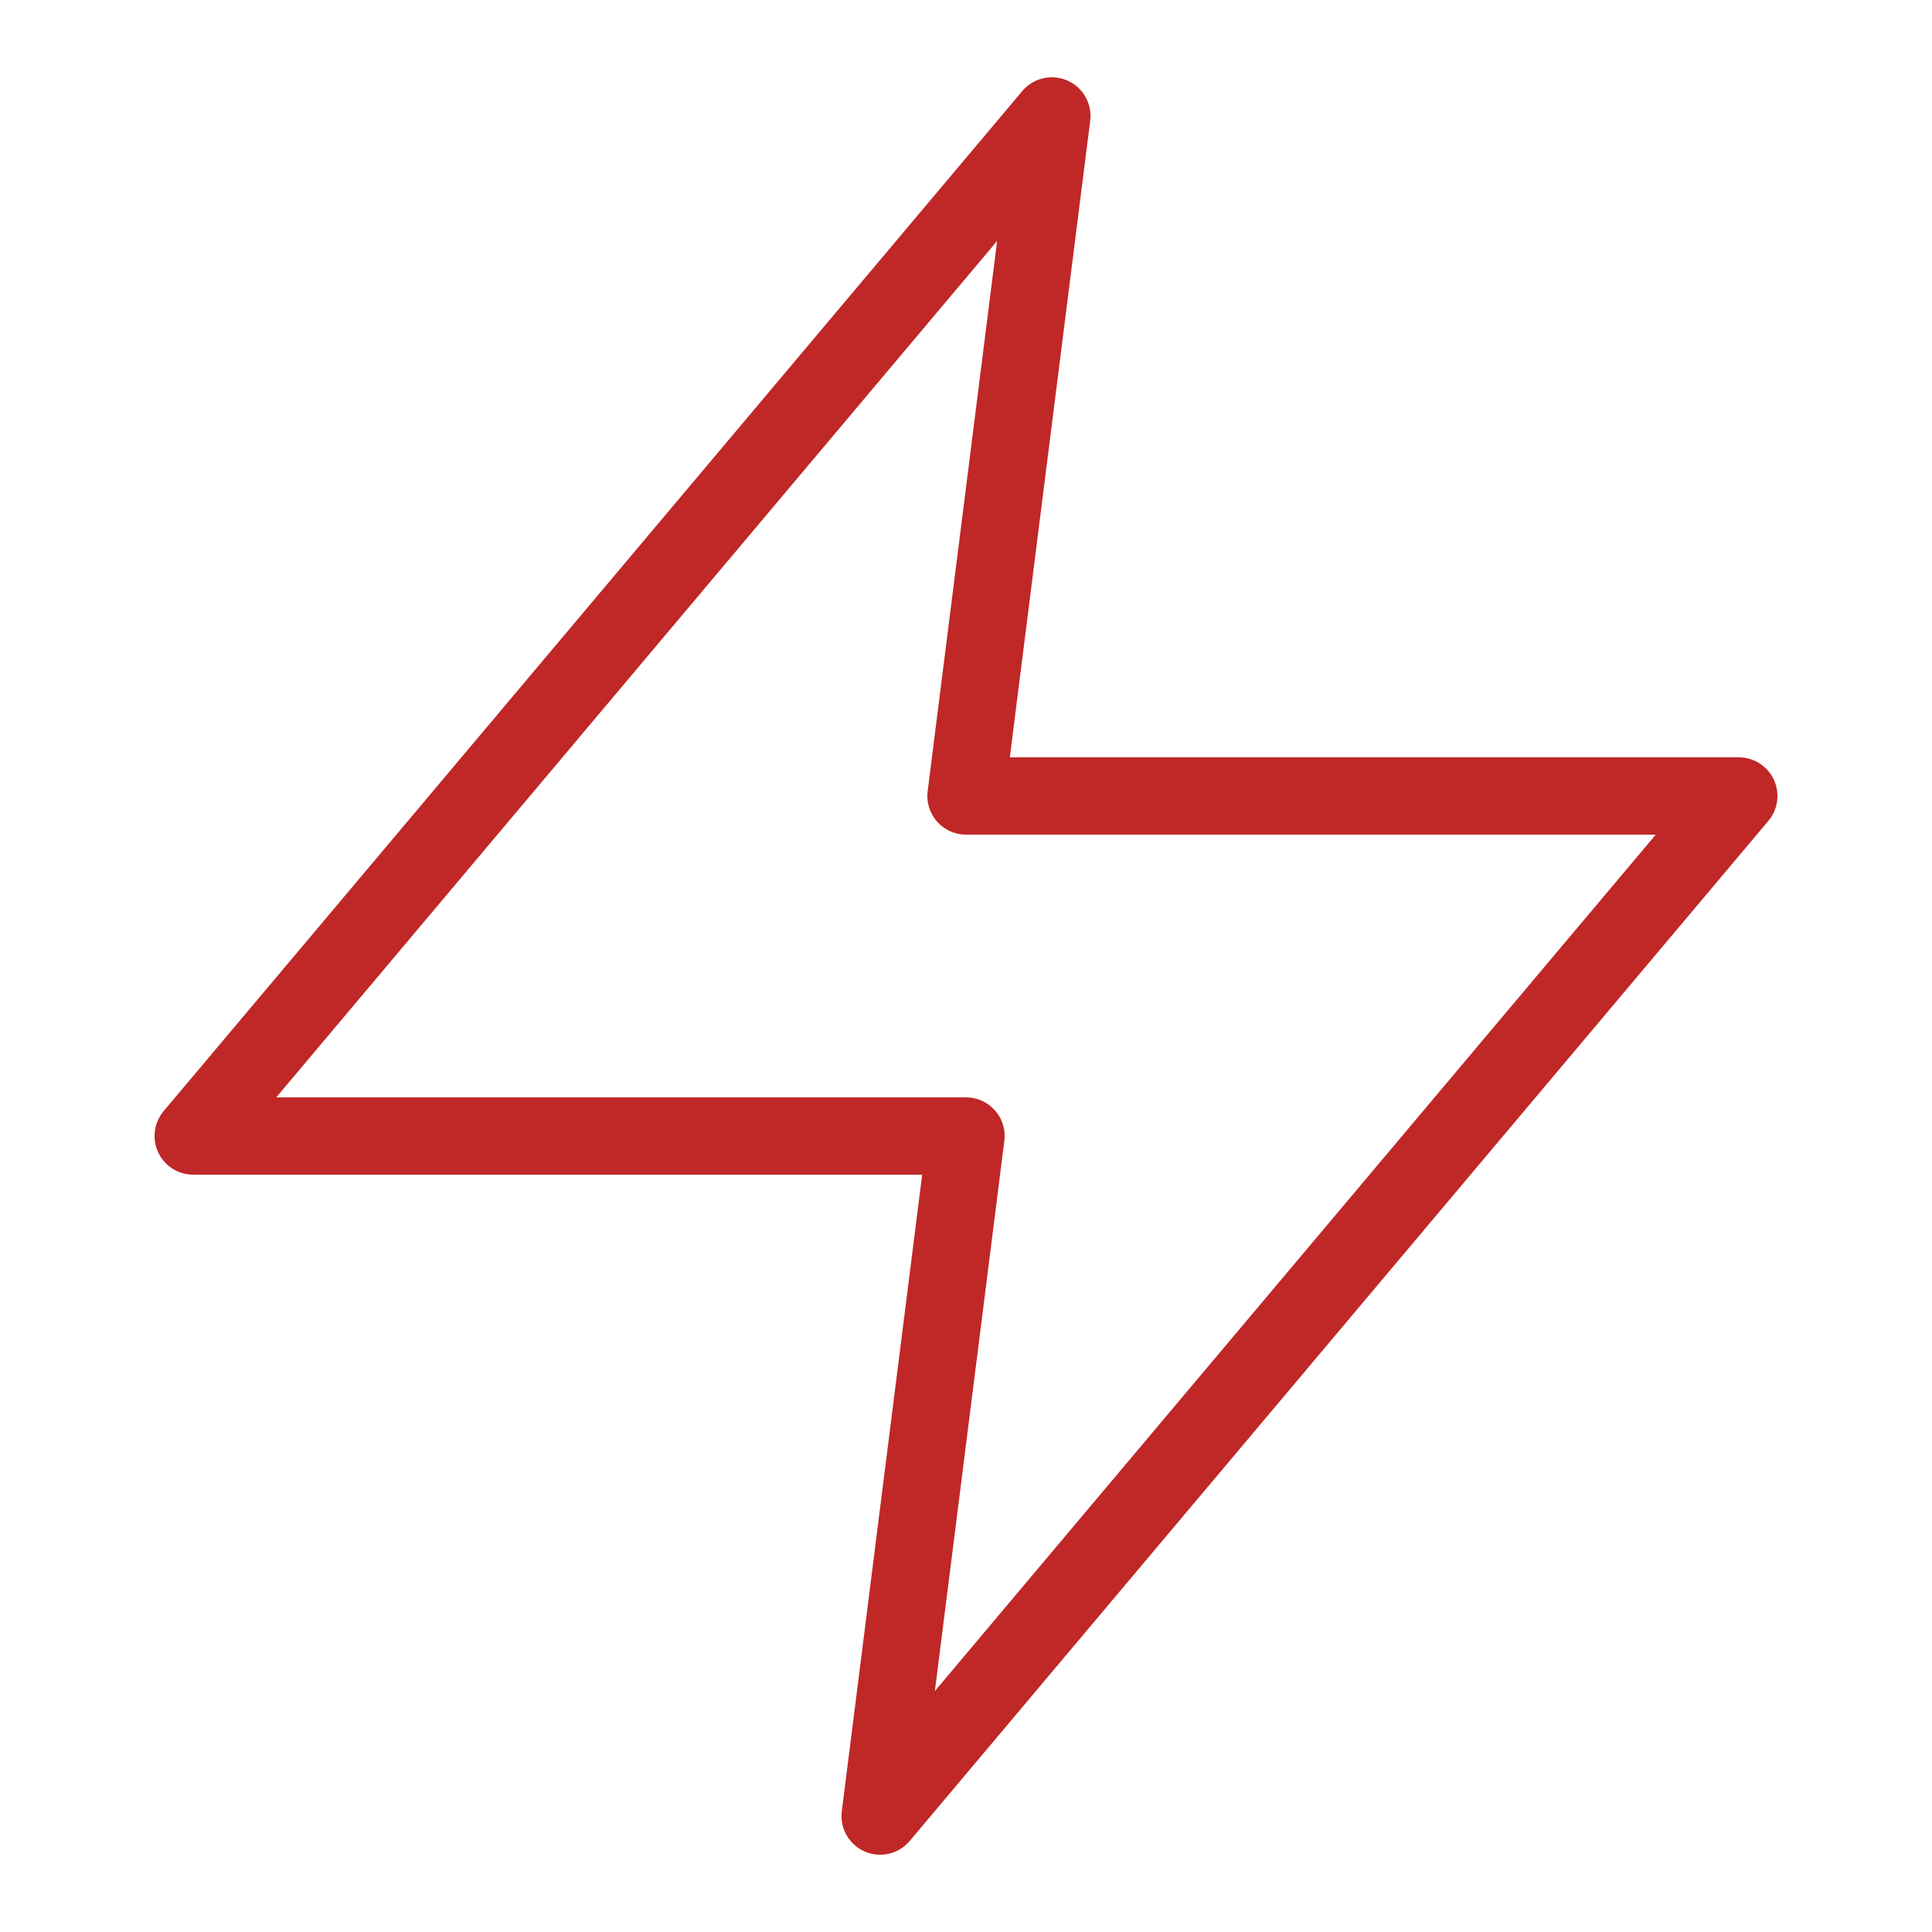
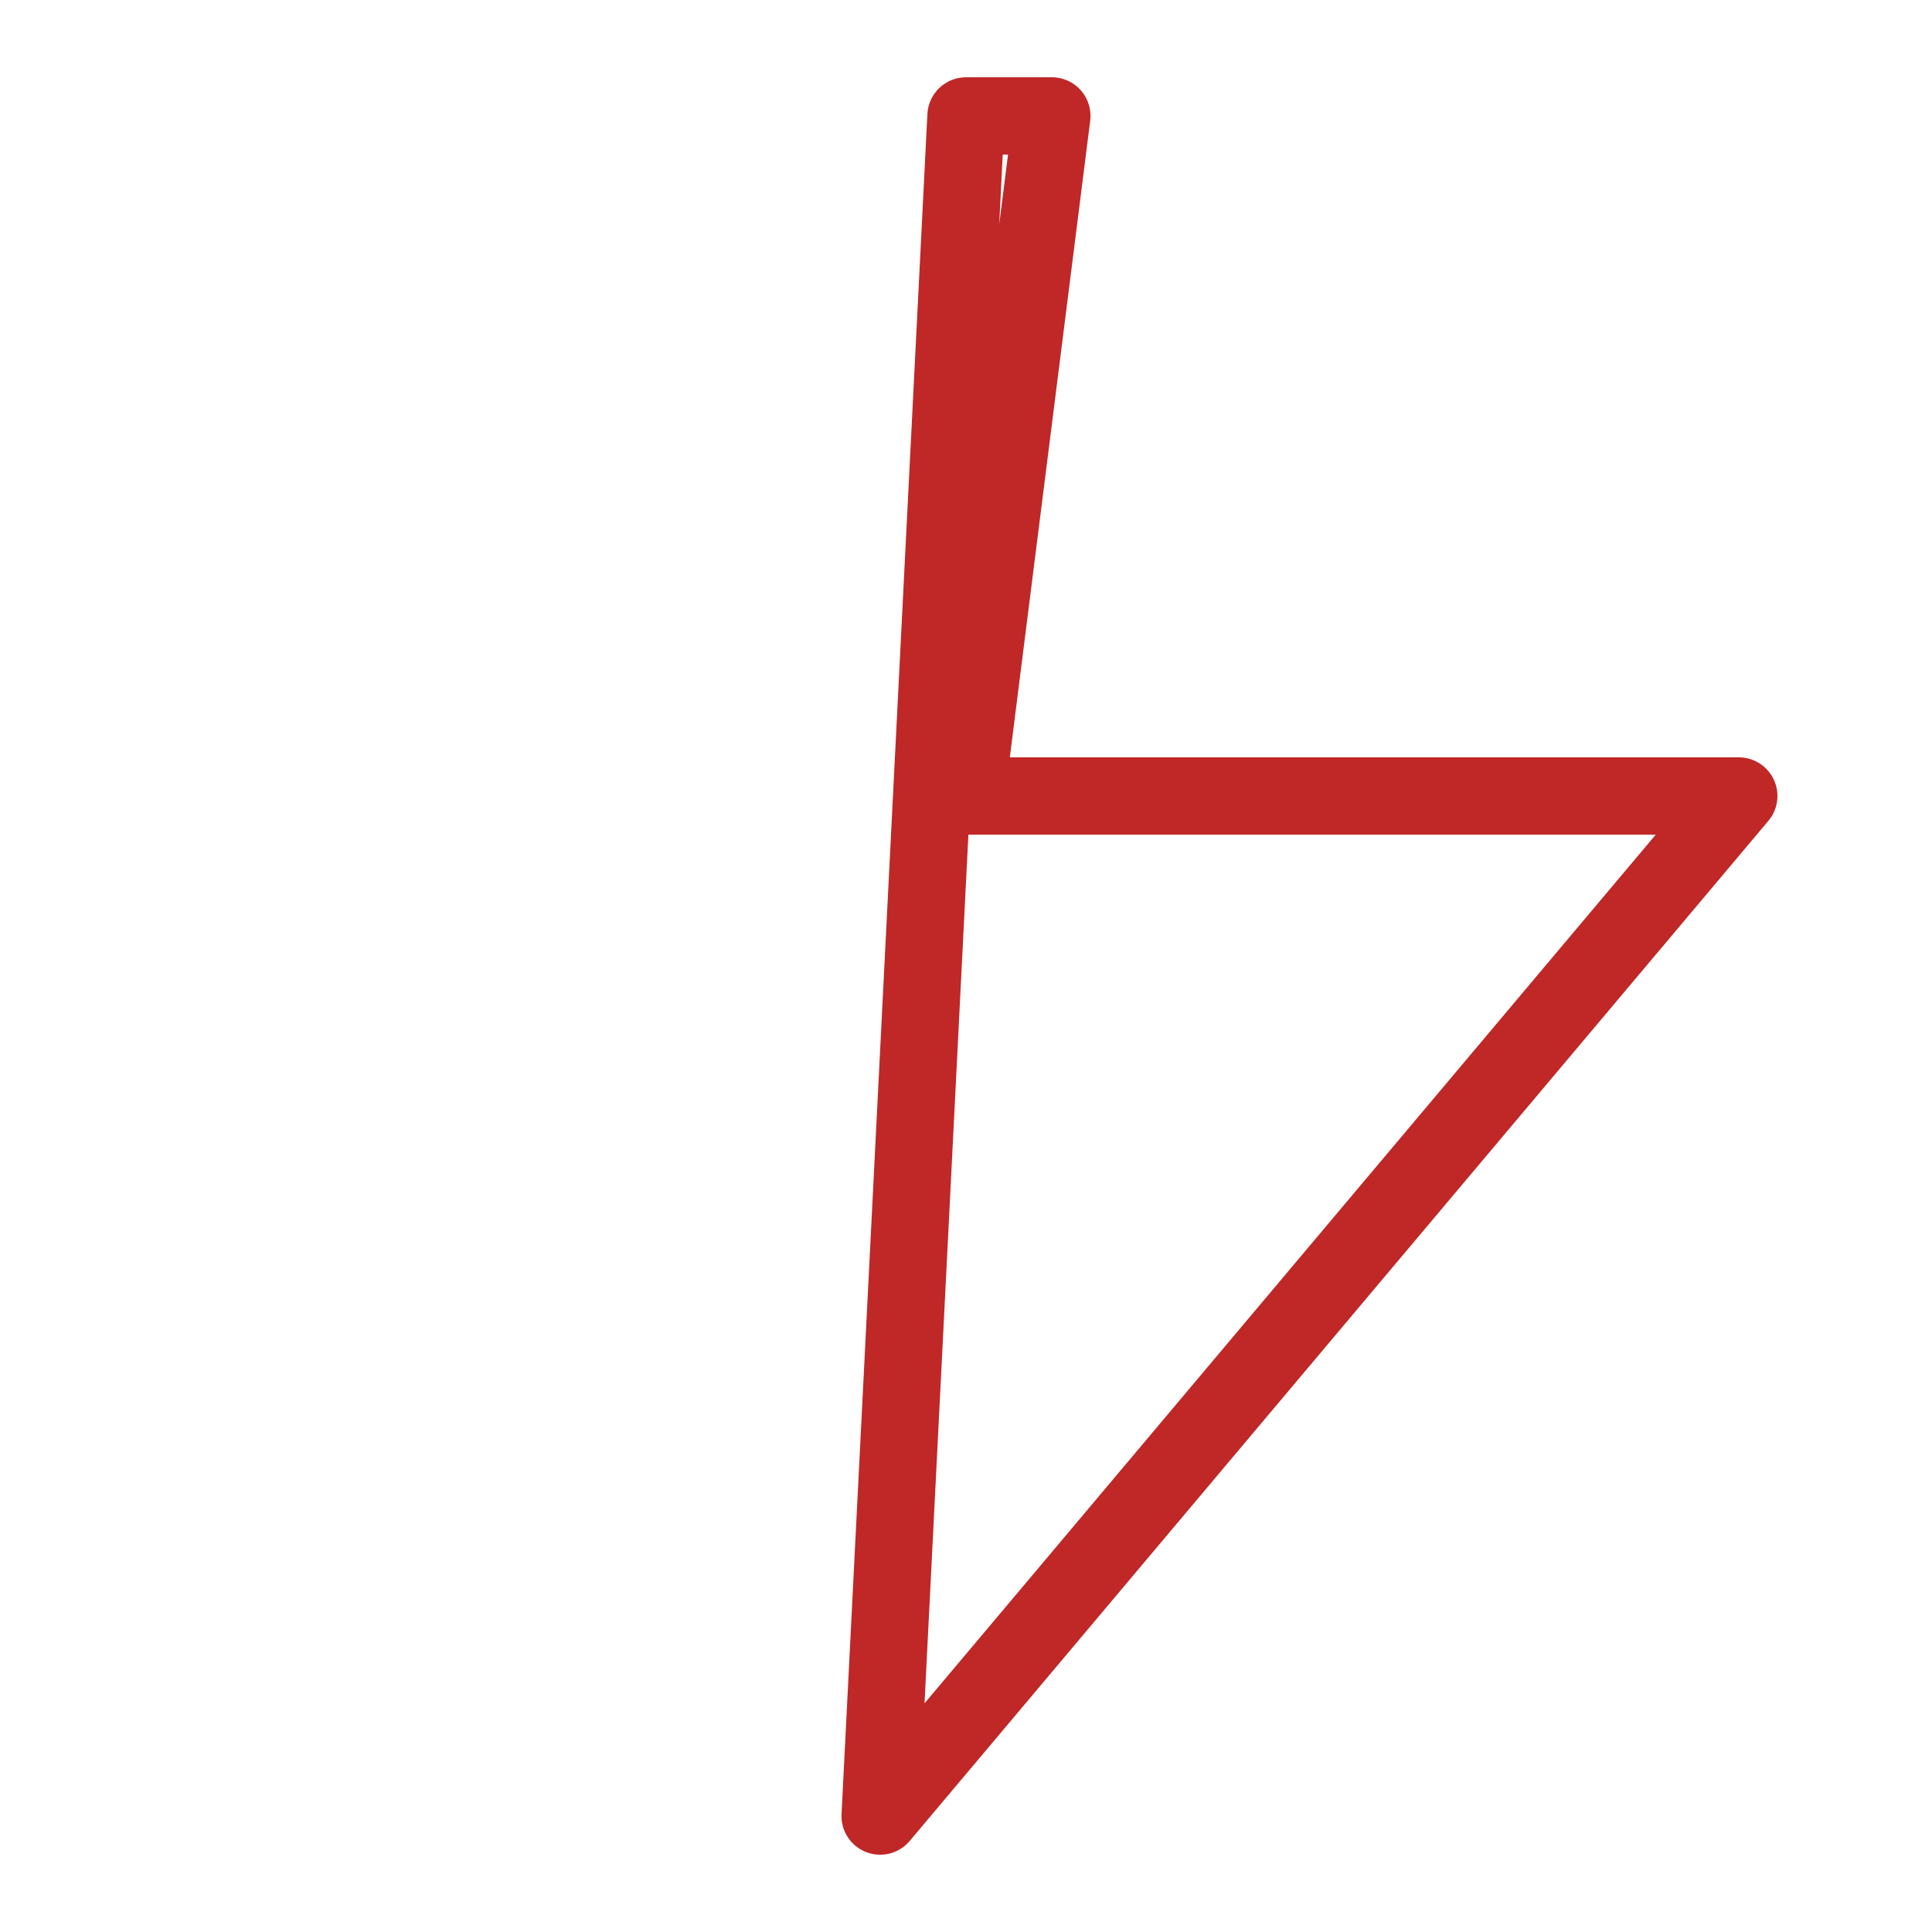
<svg xmlns="http://www.w3.org/2000/svg" width="50" height="50" viewBox="0 0 50 50" fill="none">
-   <path d="M27.222 3L5 29.4H25L22.778 47L45 20.6H25L27.222 3Z" stroke="#C02727" stroke-width="2" stroke-linecap="round" stroke-linejoin="round" />
+   <path d="M27.222 3H25L22.778 47L45 20.6H25L27.222 3Z" stroke="#C02727" stroke-width="2" stroke-linecap="round" stroke-linejoin="round" />
</svg>